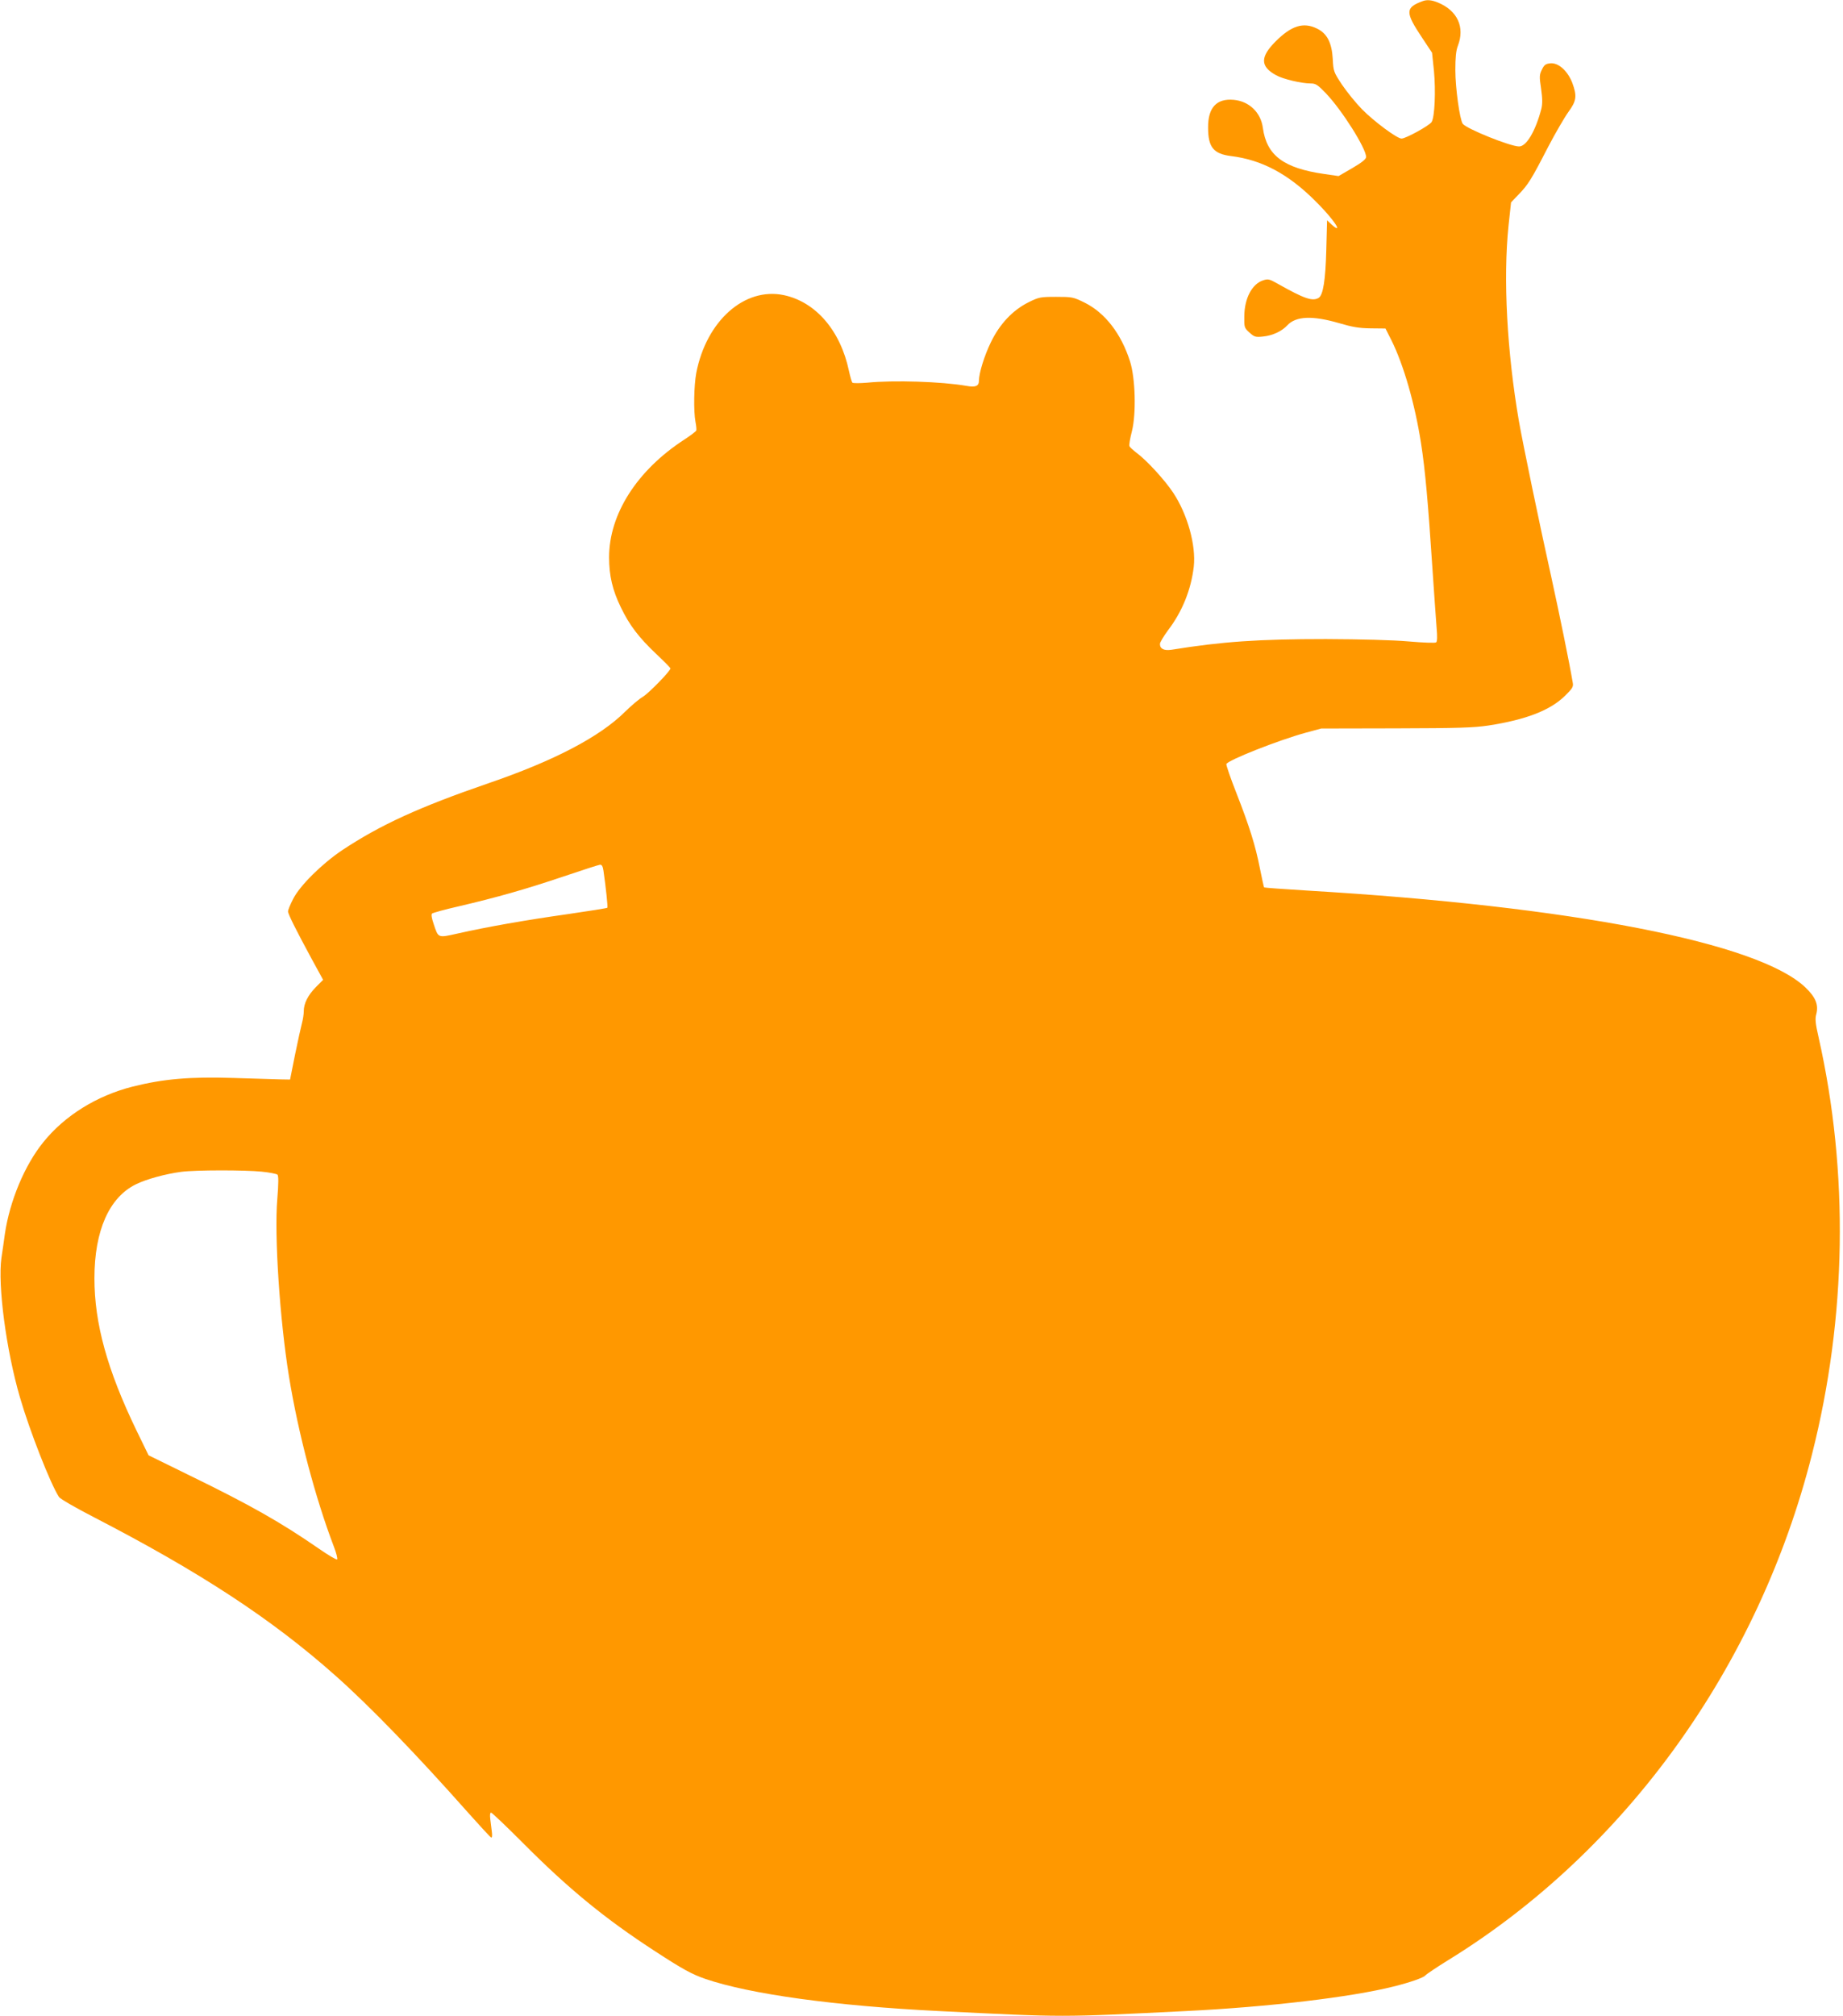
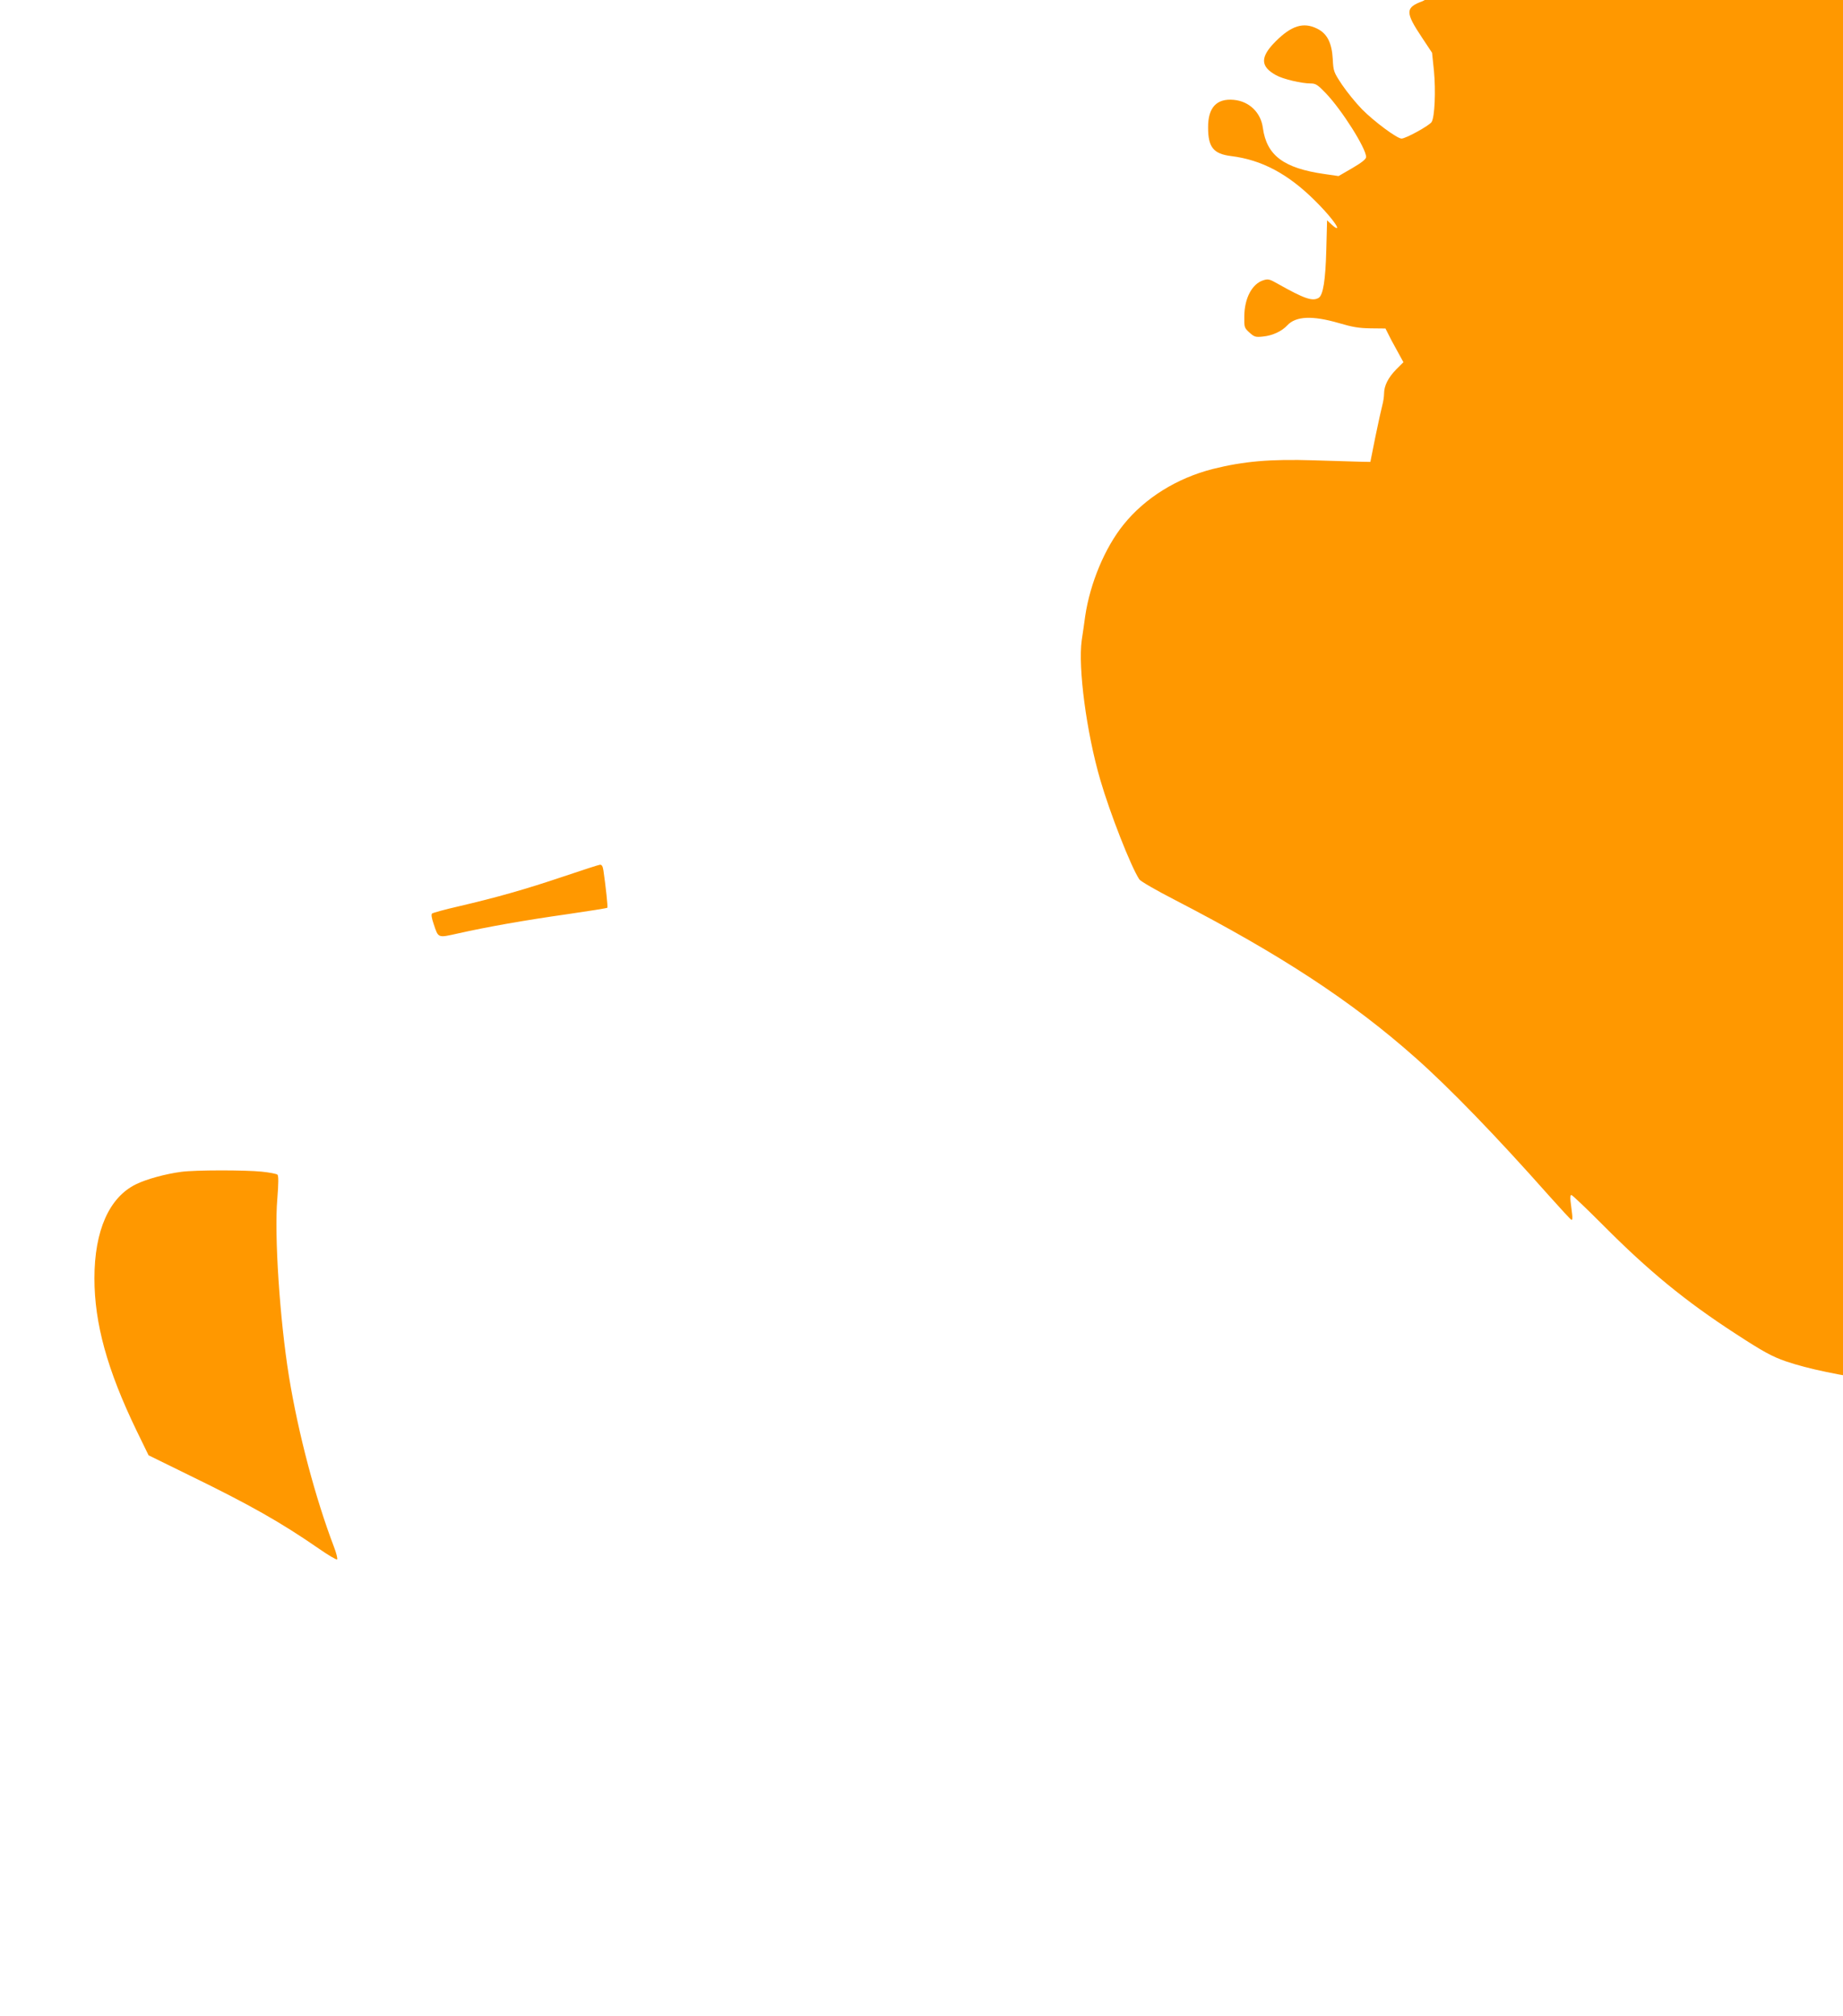
<svg xmlns="http://www.w3.org/2000/svg" version="1.0" width="1171pt" height="1280pt" viewBox="0 0 1171 1280" preserveAspectRatio="xMidYMid meet">
  <g transform="translate(0,1280) scale(0.1,-0.1)" fill="#ff9800" stroke="none">
-     <path d="M9040 12793 c-112 -41 -113 -70 -4 -233 l63 -95 12 -115 c12 -128 5 -294 -15 -325 -15 -23 -164 -105 -191 -105 -28 0 -174 108 -251 186 -39 40 -96 110 -127 156 -53 80 -55 85 -59 164 -6 103 -36 162 -101 193 -86 42 -162 18 -262 -82 -99 -99 -98 -159 2 -214 43 -25 163 -53 221 -53 32 0 44 -8 97 -63 102 -107 255 -349 255 -404 0 -13 -27 -35 -87 -70 l-88 -51 -90 13 c-259 37 -367 118 -391 293 -13 98 -87 169 -185 178 -109 10 -164 -49 -163 -176 0 -125 34 -167 146 -181 195 -24 362 -113 534 -284 82 -81 148 -164 139 -173 -3 -3 -18 7 -34 22 l-29 27 -5 -188 c-5 -191 -20 -286 -48 -304 -39 -24 -90 -7 -262 90 -51 29 -60 31 -91 21 -71 -23 -119 -114 -120 -228 -1 -71 0 -74 33 -104 31 -28 39 -30 86 -25 60 6 119 33 154 71 55 59 160 63 326 15 88 -26 129 -33 204 -34 l94 -1 38 -75 c77 -155 149 -403 188 -654 26 -166 45 -379 71 -775 12 -173 24 -352 28 -398 5 -54 4 -86 -3 -91 -5 -5 -84 -2 -175 6 -104 9 -299 14 -525 15 -430 0 -660 -16 -982 -68 -47 -7 -73 6 -73 37 0 10 23 48 50 85 92 120 148 260 165 406 15 135 -40 332 -130 468 -54 82 -170 208 -234 255 -22 17 -43 36 -45 42 -3 7 4 49 16 95 28 112 22 336 -12 443 -56 176 -158 308 -288 373 -73 36 -80 37 -182 37 -100 0 -109 -2 -174 -34 -101 -50 -184 -138 -240 -254 -42 -86 -76 -197 -76 -244 0 -35 -21 -44 -81 -33 -156 27 -460 37 -629 20 -47 -4 -89 -4 -94 0 -4 4 -14 38 -22 75 -54 256 -211 438 -414 481 -250 52 -492 -164 -556 -494 -15 -81 -18 -242 -5 -311 5 -25 7 -49 5 -55 -3 -6 -37 -32 -77 -58 -300 -195 -477 -473 -477 -747 0 -117 22 -209 74 -316 55 -115 115 -193 226 -298 50 -47 90 -88 90 -91 0 -17 -139 -159 -176 -181 -23 -13 -73 -56 -112 -94 -161 -160 -452 -312 -867 -454 -439 -151 -687 -264 -930 -425 -131 -88 -270 -226 -313 -311 -18 -35 -32 -70 -32 -78 0 -17 49 -115 147 -296 l76 -139 -46 -46 c-51 -52 -77 -104 -77 -154 0 -18 -5 -51 -11 -73 -6 -22 -26 -112 -44 -200 l-32 -160 -59 1 c-32 1 -167 5 -299 9 -279 9 -447 -6 -643 -55 -228 -58 -431 -184 -567 -353 -119 -147 -213 -373 -244 -582 -5 -38 -15 -108 -22 -153 -24 -173 30 -585 118 -886 61 -210 194 -550 248 -632 8 -12 108 -70 229 -132 667 -345 1122 -642 1526 -1001 216 -191 514 -499 844 -871 76 -85 142 -157 147 -158 6 -2 7 14 4 37 -3 23 -7 59 -10 81 -3 25 -1 40 5 40 6 0 95 -85 198 -188 292 -294 526 -486 847 -694 175 -114 231 -144 317 -174 285 -97 822 -171 1483 -204 809 -40 761 -40 1570 0 526 26 1049 88 1320 156 105 26 190 56 201 70 7 8 72 52 145 97 1128 694 1972 1867 2312 3212 221 870 235 1792 42 2648 -20 87 -23 117 -15 146 16 60 -3 108 -69 171 -297 284 -1481 515 -3166 615 -148 9 -271 18 -273 20 -2 2 -14 57 -27 122 -28 143 -66 265 -151 482 -36 91 -63 171 -62 179 5 23 331 152 503 199 l100 27 475 1 c397 1 493 4 587 18 239 37 392 96 486 188 48 47 55 58 50 84 -23 136 -85 436 -134 660 -78 351 -181 848 -208 1000 -76 442 -101 905 -66 1243 l16 147 48 50 c60 62 80 93 187 301 47 90 106 191 130 224 51 70 55 100 24 184 -29 75 -87 128 -138 124 -31 -3 -40 -9 -55 -40 -16 -33 -17 -44 -5 -122 9 -66 9 -96 1 -129 -38 -143 -95 -237 -141 -237 -56 0 -334 112 -358 144 -19 27 -47 227 -47 341 0 78 4 123 16 154 46 119 -3 224 -127 275 -39 16 -69 19 -96 9z m-5206 -5520 c15 -103 29 -233 25 -237 -2 -3 -117 -21 -254 -41 -269 -38 -512 -81 -694 -122 -131 -29 -125 -32 -156 61 -12 35 -16 59 -10 65 6 5 82 26 170 46 240 56 424 108 664 189 119 40 223 74 233 75 12 1 18 -10 22 -36z m-2170 -1913 c49 -5 94 -14 99 -19 7 -7 7 -55 -1 -153 -20 -233 16 -770 74 -1128 59 -363 168 -773 285 -1080 16 -41 25 -78 21 -82 -4 -4 -57 27 -117 69 -239 165 -434 276 -818 463 l-263 129 -77 158 c-186 385 -267 680 -267 966 0 303 94 514 264 597 67 33 189 66 288 79 89 12 406 12 512 1z" />
+     <path d="M9040 12793 c-112 -41 -113 -70 -4 -233 l63 -95 12 -115 c12 -128 5 -294 -15 -325 -15 -23 -164 -105 -191 -105 -28 0 -174 108 -251 186 -39 40 -96 110 -127 156 -53 80 -55 85 -59 164 -6 103 -36 162 -101 193 -86 42 -162 18 -262 -82 -99 -99 -98 -159 2 -214 43 -25 163 -53 221 -53 32 0 44 -8 97 -63 102 -107 255 -349 255 -404 0 -13 -27 -35 -87 -70 l-88 -51 -90 13 c-259 37 -367 118 -391 293 -13 98 -87 169 -185 178 -109 10 -164 -49 -163 -176 0 -125 34 -167 146 -181 195 -24 362 -113 534 -284 82 -81 148 -164 139 -173 -3 -3 -18 7 -34 22 l-29 27 -5 -188 c-5 -191 -20 -286 -48 -304 -39 -24 -90 -7 -262 90 -51 29 -60 31 -91 21 -71 -23 -119 -114 -120 -228 -1 -71 0 -74 33 -104 31 -28 39 -30 86 -25 60 6 119 33 154 71 55 59 160 63 326 15 88 -26 129 -33 204 -34 l94 -1 38 -75 l76 -139 -46 -46 c-51 -52 -77 -104 -77 -154 0 -18 -5 -51 -11 -73 -6 -22 -26 -112 -44 -200 l-32 -160 -59 1 c-32 1 -167 5 -299 9 -279 9 -447 -6 -643 -55 -228 -58 -431 -184 -567 -353 -119 -147 -213 -373 -244 -582 -5 -38 -15 -108 -22 -153 -24 -173 30 -585 118 -886 61 -210 194 -550 248 -632 8 -12 108 -70 229 -132 667 -345 1122 -642 1526 -1001 216 -191 514 -499 844 -871 76 -85 142 -157 147 -158 6 -2 7 14 4 37 -3 23 -7 59 -10 81 -3 25 -1 40 5 40 6 0 95 -85 198 -188 292 -294 526 -486 847 -694 175 -114 231 -144 317 -174 285 -97 822 -171 1483 -204 809 -40 761 -40 1570 0 526 26 1049 88 1320 156 105 26 190 56 201 70 7 8 72 52 145 97 1128 694 1972 1867 2312 3212 221 870 235 1792 42 2648 -20 87 -23 117 -15 146 16 60 -3 108 -69 171 -297 284 -1481 515 -3166 615 -148 9 -271 18 -273 20 -2 2 -14 57 -27 122 -28 143 -66 265 -151 482 -36 91 -63 171 -62 179 5 23 331 152 503 199 l100 27 475 1 c397 1 493 4 587 18 239 37 392 96 486 188 48 47 55 58 50 84 -23 136 -85 436 -134 660 -78 351 -181 848 -208 1000 -76 442 -101 905 -66 1243 l16 147 48 50 c60 62 80 93 187 301 47 90 106 191 130 224 51 70 55 100 24 184 -29 75 -87 128 -138 124 -31 -3 -40 -9 -55 -40 -16 -33 -17 -44 -5 -122 9 -66 9 -96 1 -129 -38 -143 -95 -237 -141 -237 -56 0 -334 112 -358 144 -19 27 -47 227 -47 341 0 78 4 123 16 154 46 119 -3 224 -127 275 -39 16 -69 19 -96 9z m-5206 -5520 c15 -103 29 -233 25 -237 -2 -3 -117 -21 -254 -41 -269 -38 -512 -81 -694 -122 -131 -29 -125 -32 -156 61 -12 35 -16 59 -10 65 6 5 82 26 170 46 240 56 424 108 664 189 119 40 223 74 233 75 12 1 18 -10 22 -36z m-2170 -1913 c49 -5 94 -14 99 -19 7 -7 7 -55 -1 -153 -20 -233 16 -770 74 -1128 59 -363 168 -773 285 -1080 16 -41 25 -78 21 -82 -4 -4 -57 27 -117 69 -239 165 -434 276 -818 463 l-263 129 -77 158 c-186 385 -267 680 -267 966 0 303 94 514 264 597 67 33 189 66 288 79 89 12 406 12 512 1z" />
  </g>
</svg>